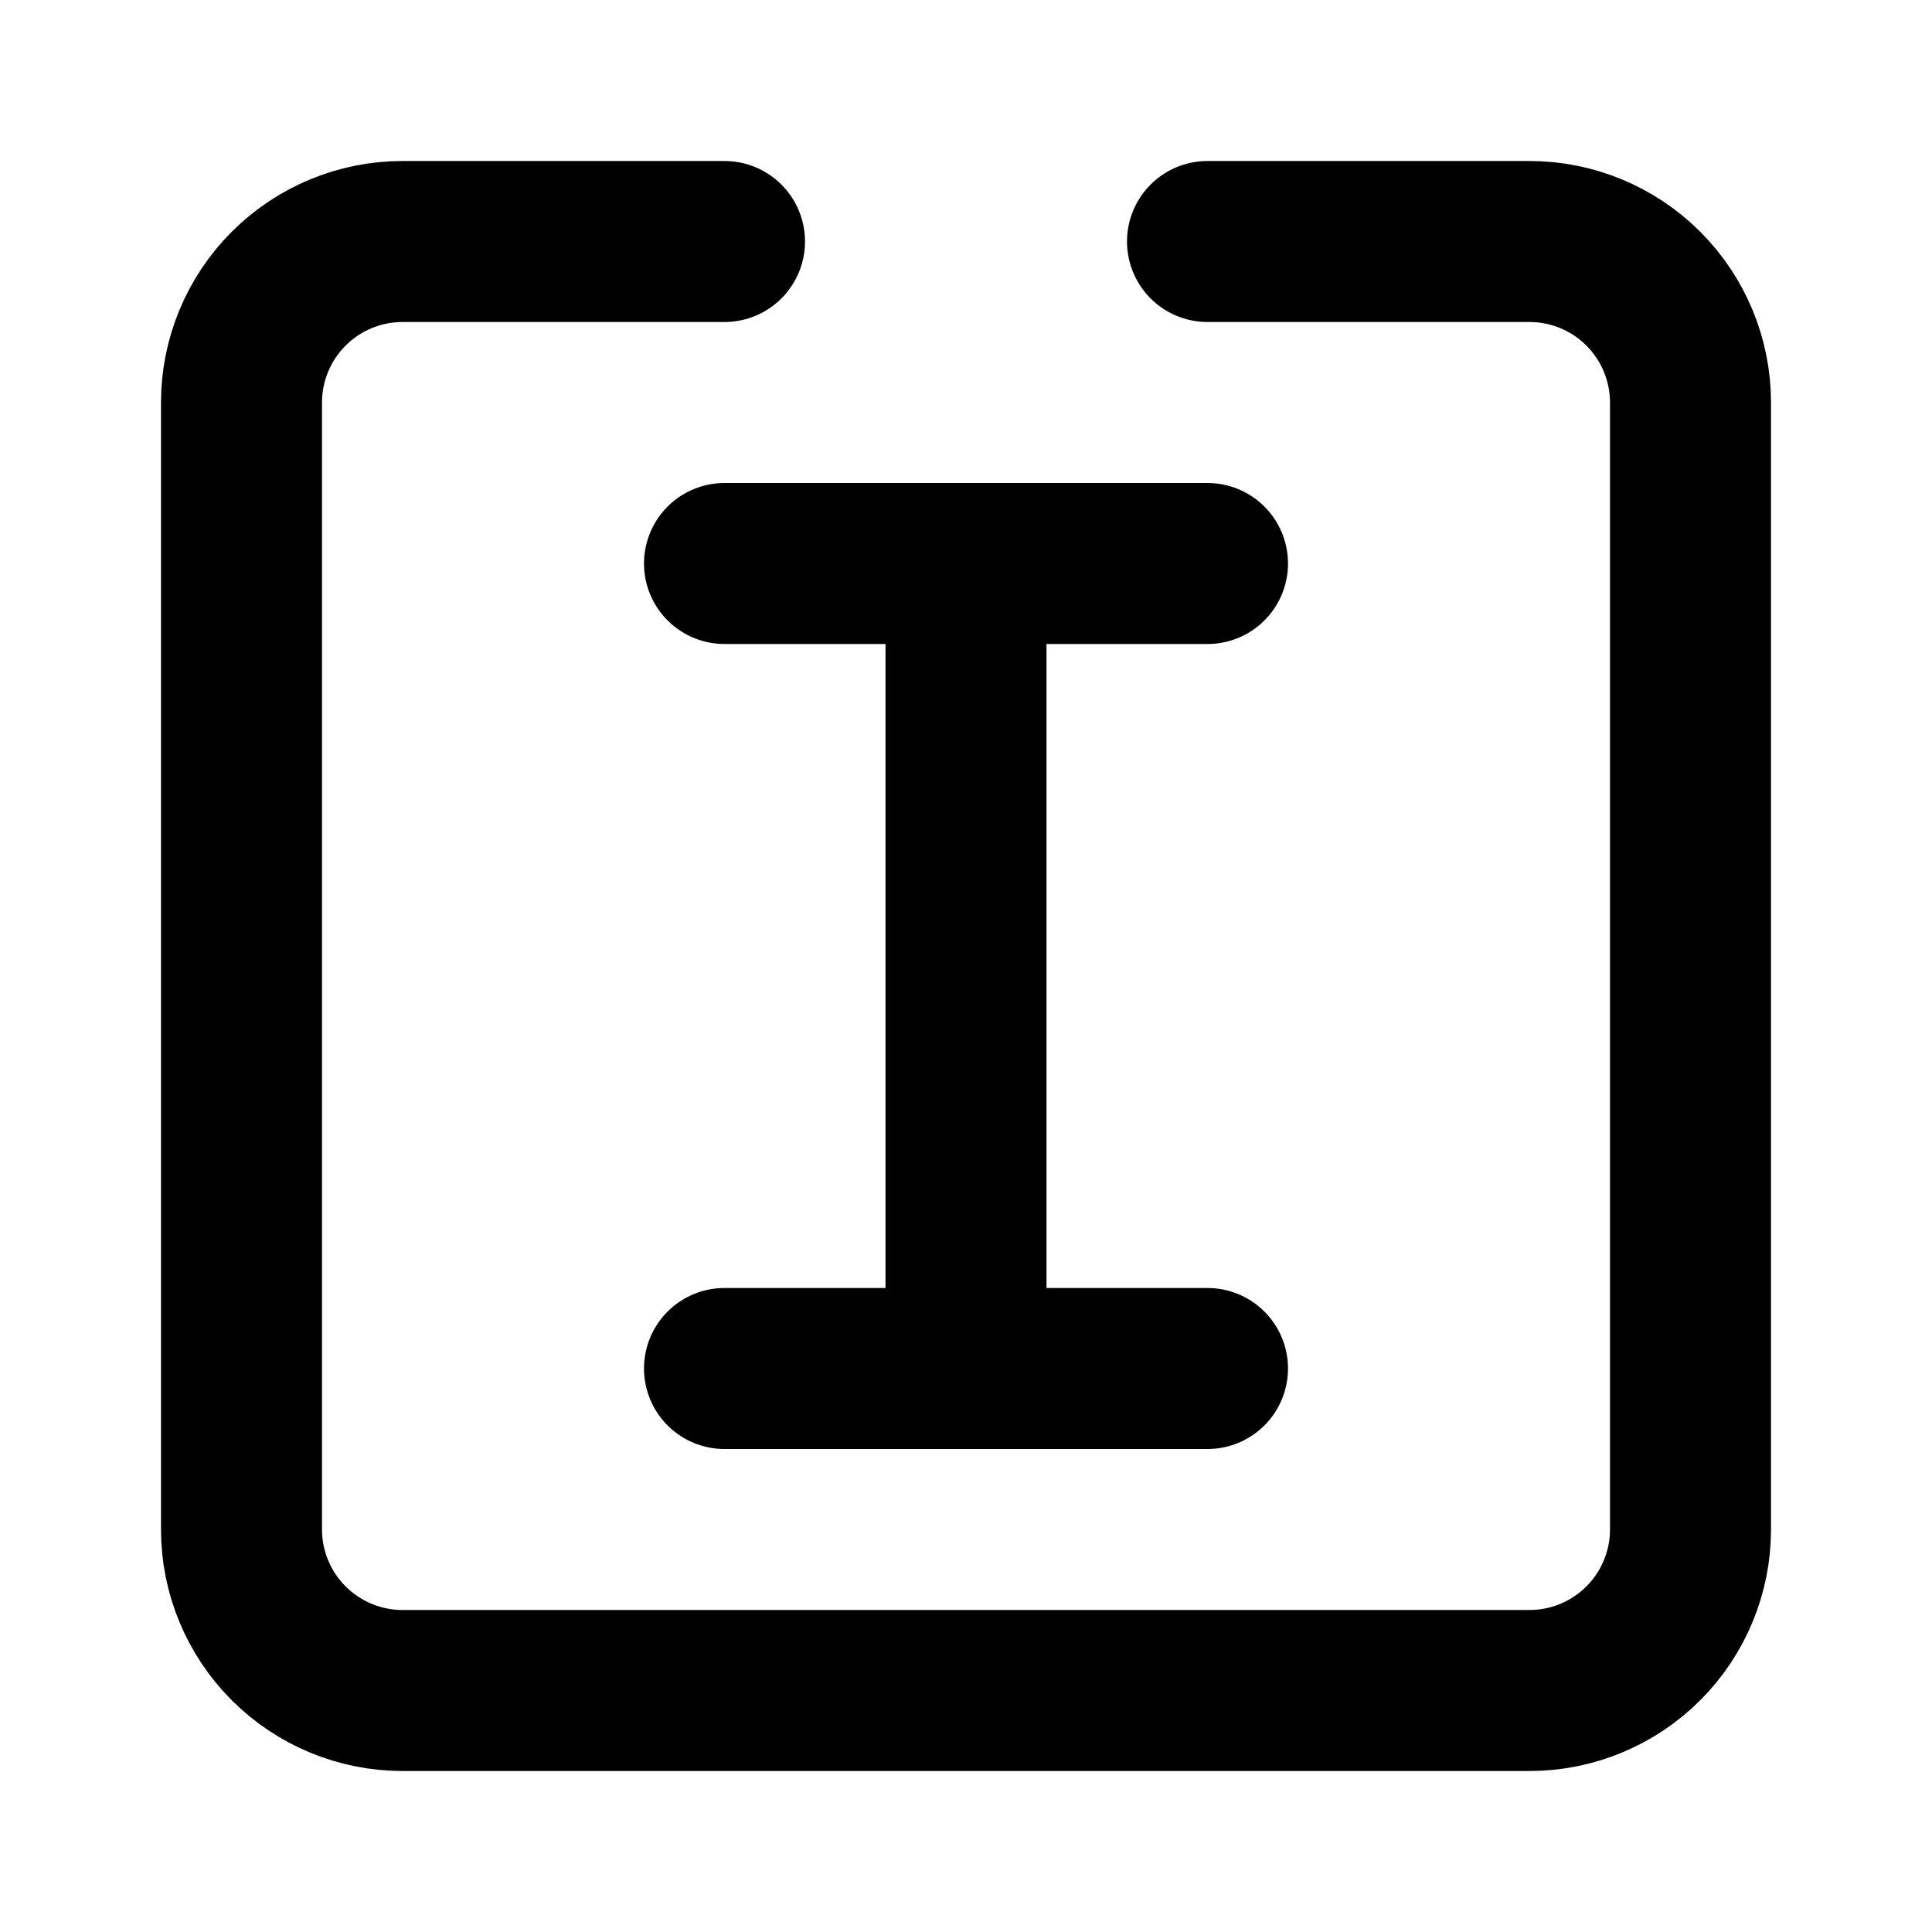
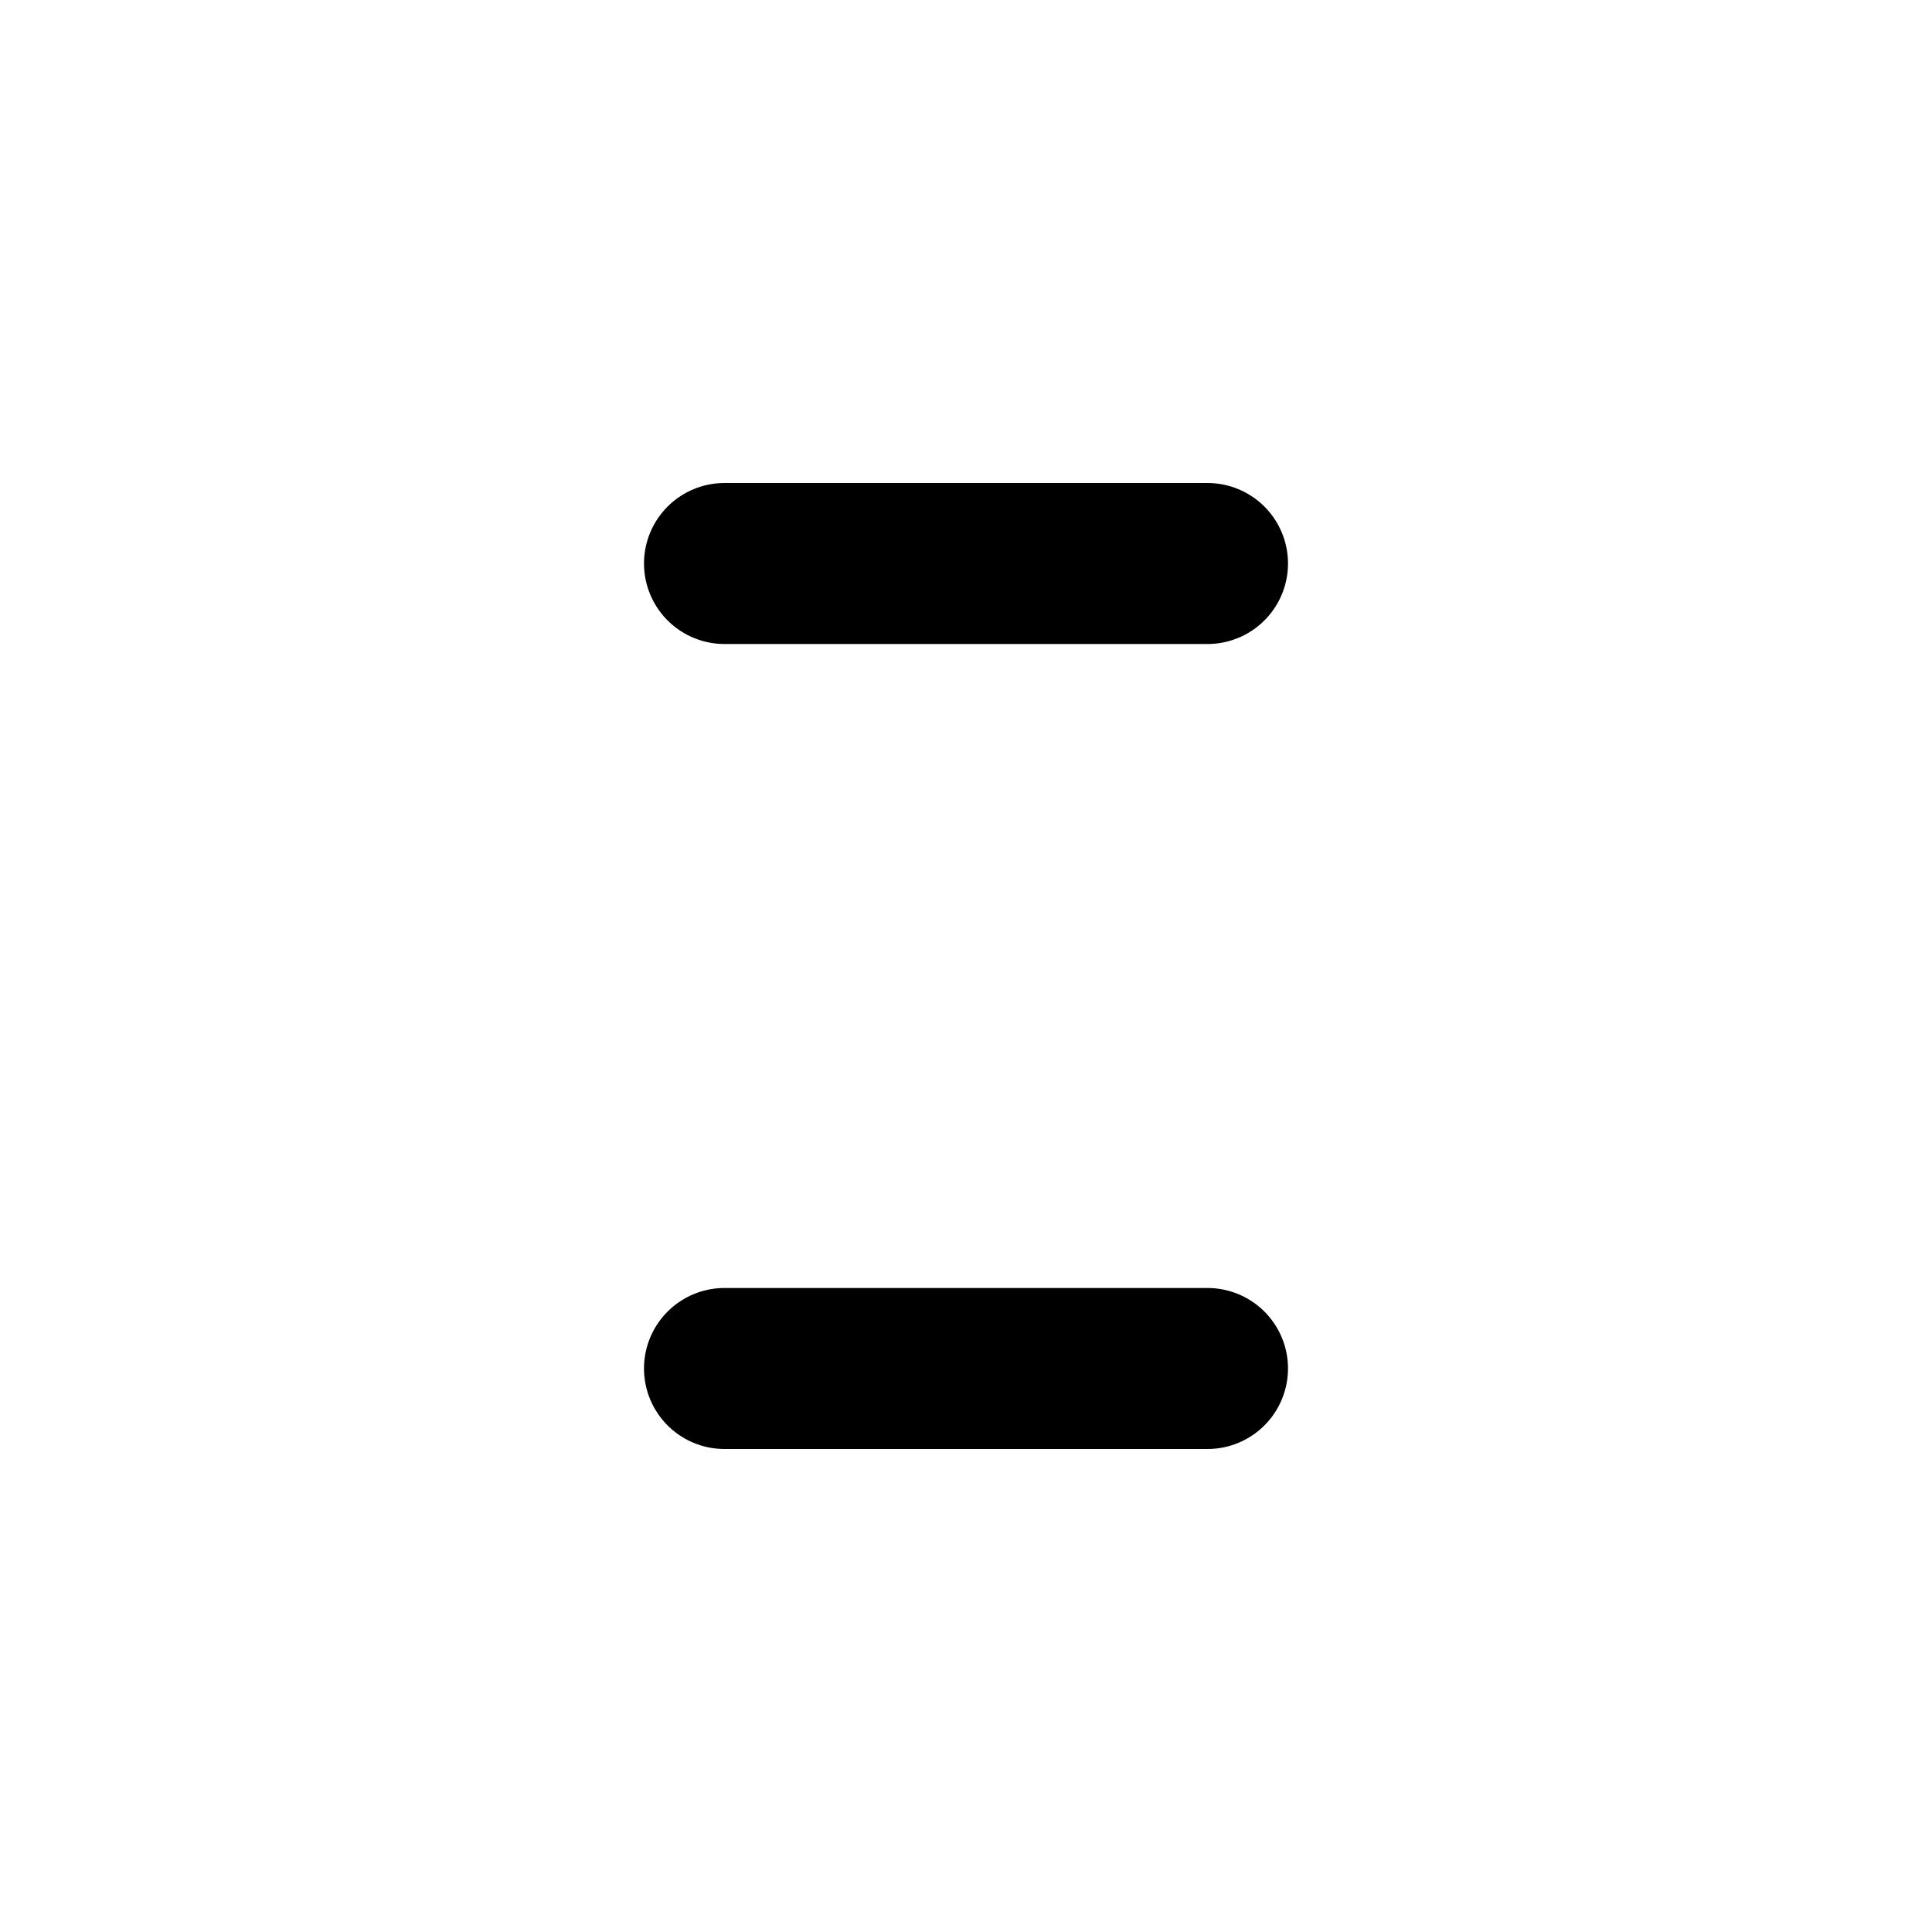
<svg xmlns="http://www.w3.org/2000/svg" width="48" height="48" viewBox="0 0 24 24" fill="none">
-   <path d="M15 3H19C19.53 3 20.039 3.211 20.414 3.586C20.789 3.961 21 4.47 21 5V19C21 19.53 20.789 20.039 20.414 20.414C20.039 20.789 19.53 21 19 21H5C4.47 21 3.961 20.789 3.586 20.414C3.211 20.039 3 19.53 3 19V5C3 4.47 3.211 3.961 3.586 3.586C3.961 3.211 4.47 3 5 3H9" stroke="currentColor" stroke-width="2" stroke-linecap="round" stroke-linejoin="round" />
  <path d="M9 7H15" stroke="currentColor" stroke-width="2" stroke-linecap="round" stroke-linejoin="round" />
-   <path d="M12 7V17" stroke="currentColor" stroke-width="2" stroke-linecap="round" stroke-linejoin="round" />
  <path d="M9 17H15" stroke="currentColor" stroke-width="2" stroke-linecap="round" stroke-linejoin="round" />
</svg>